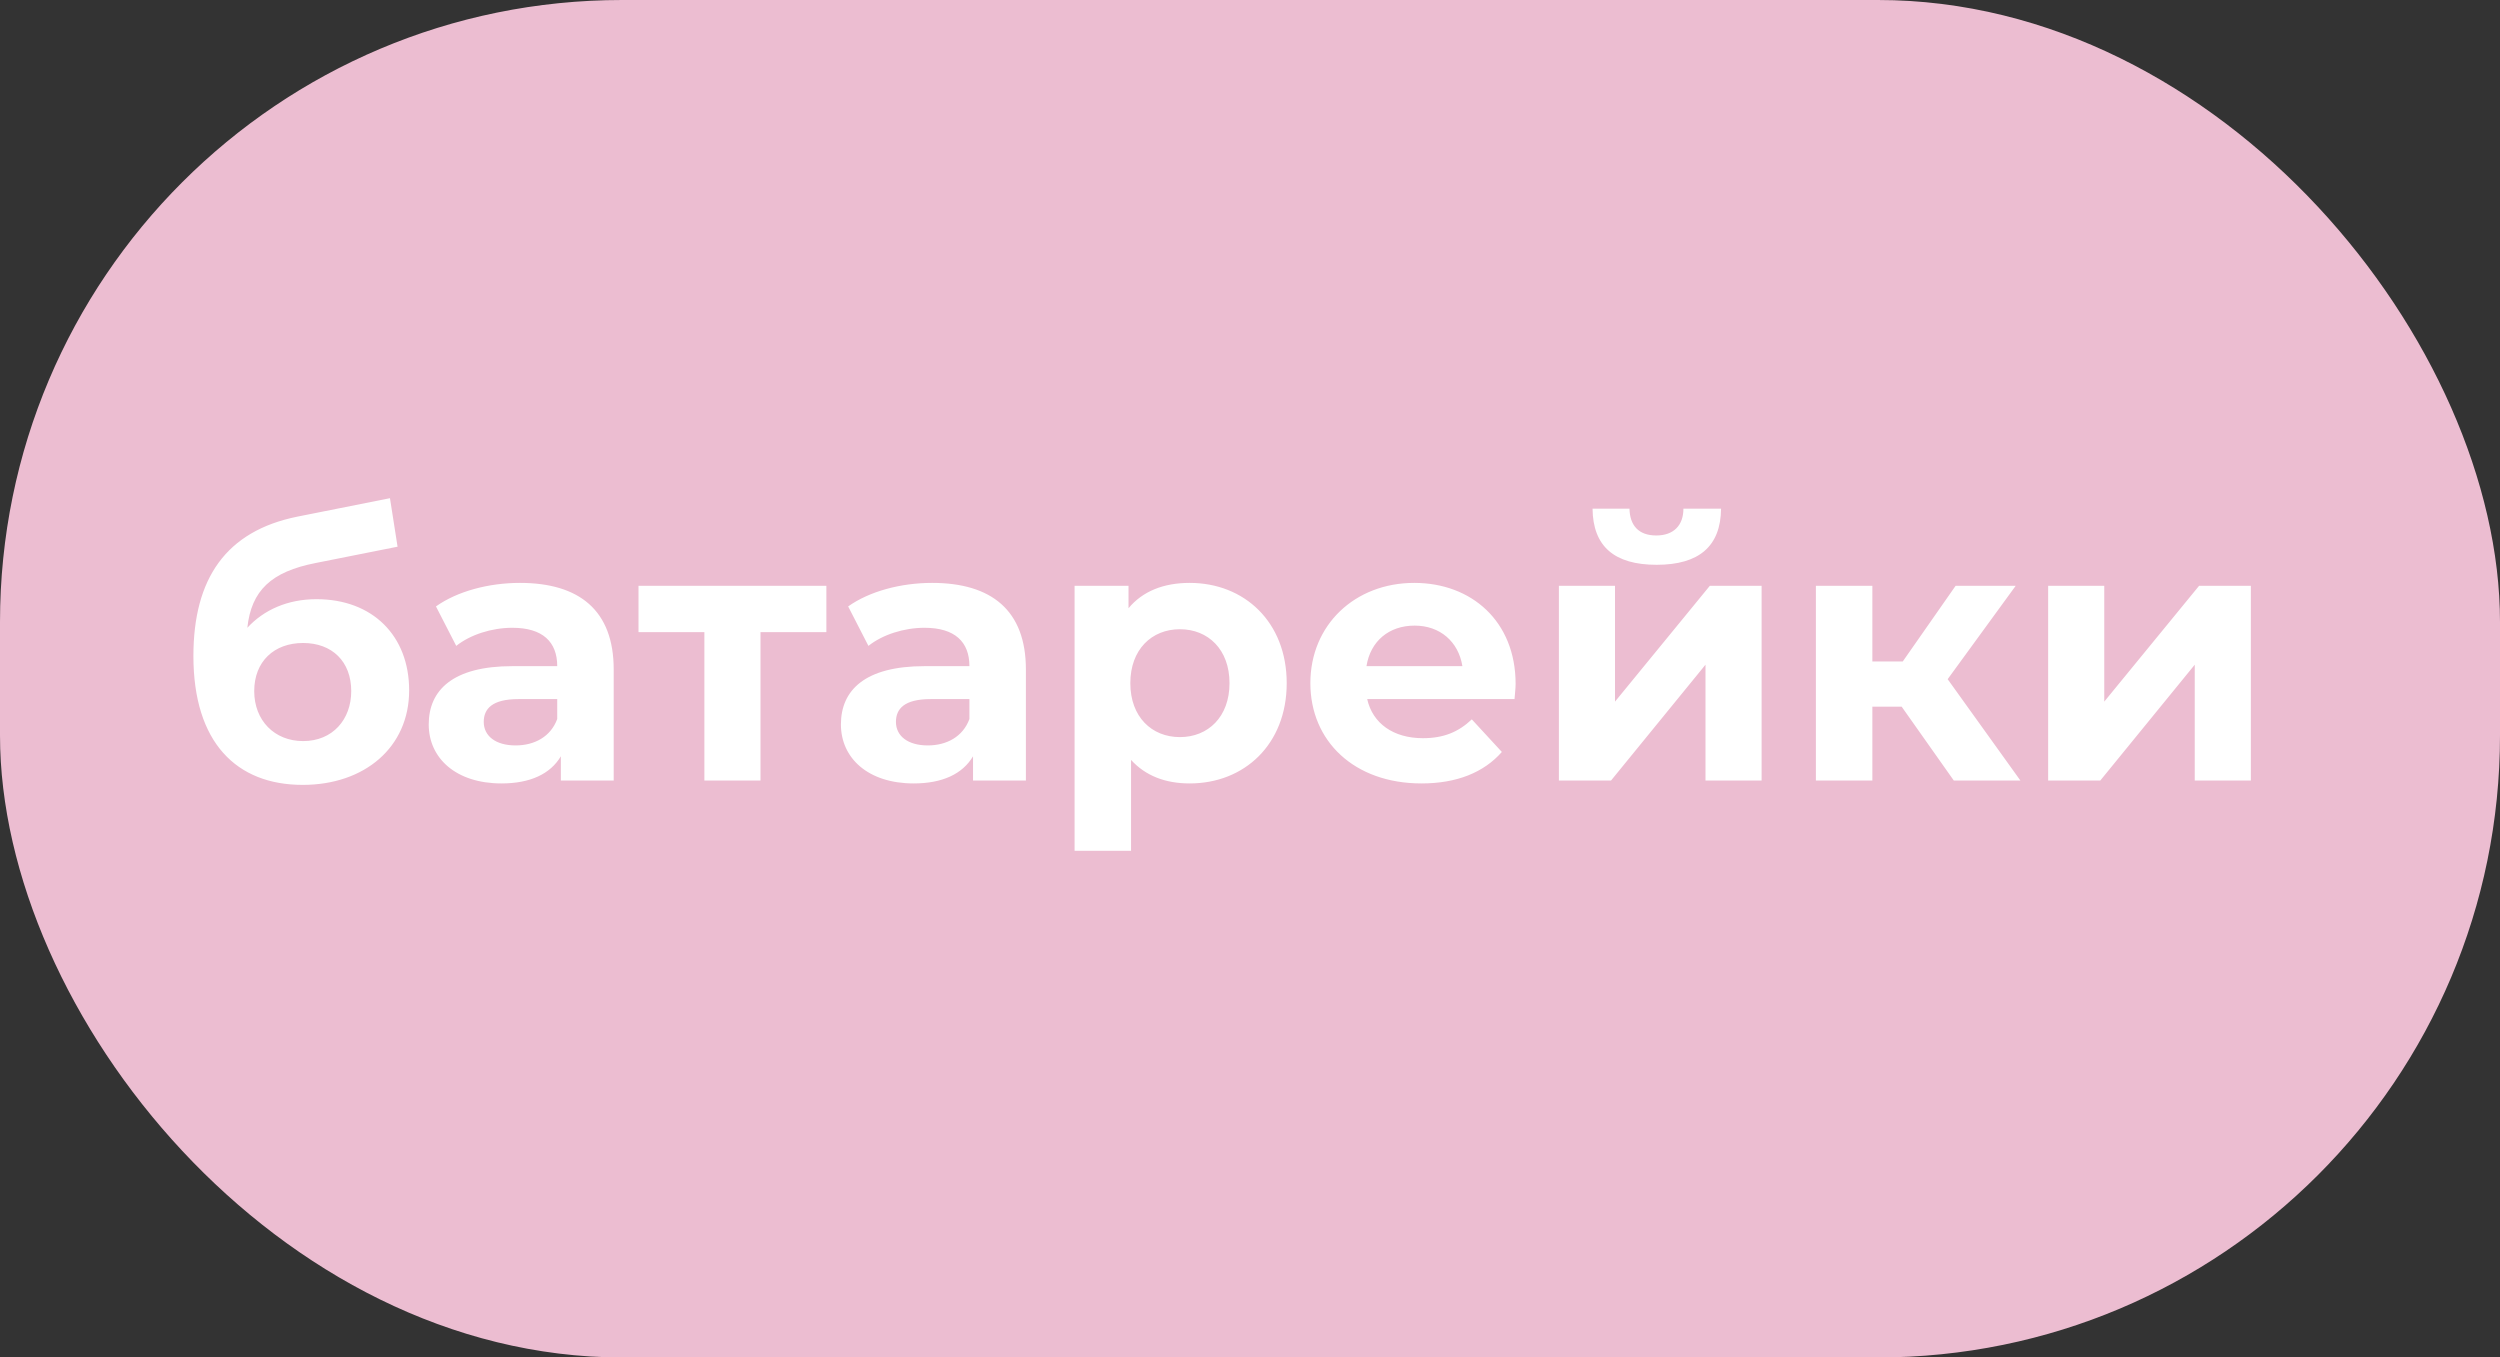
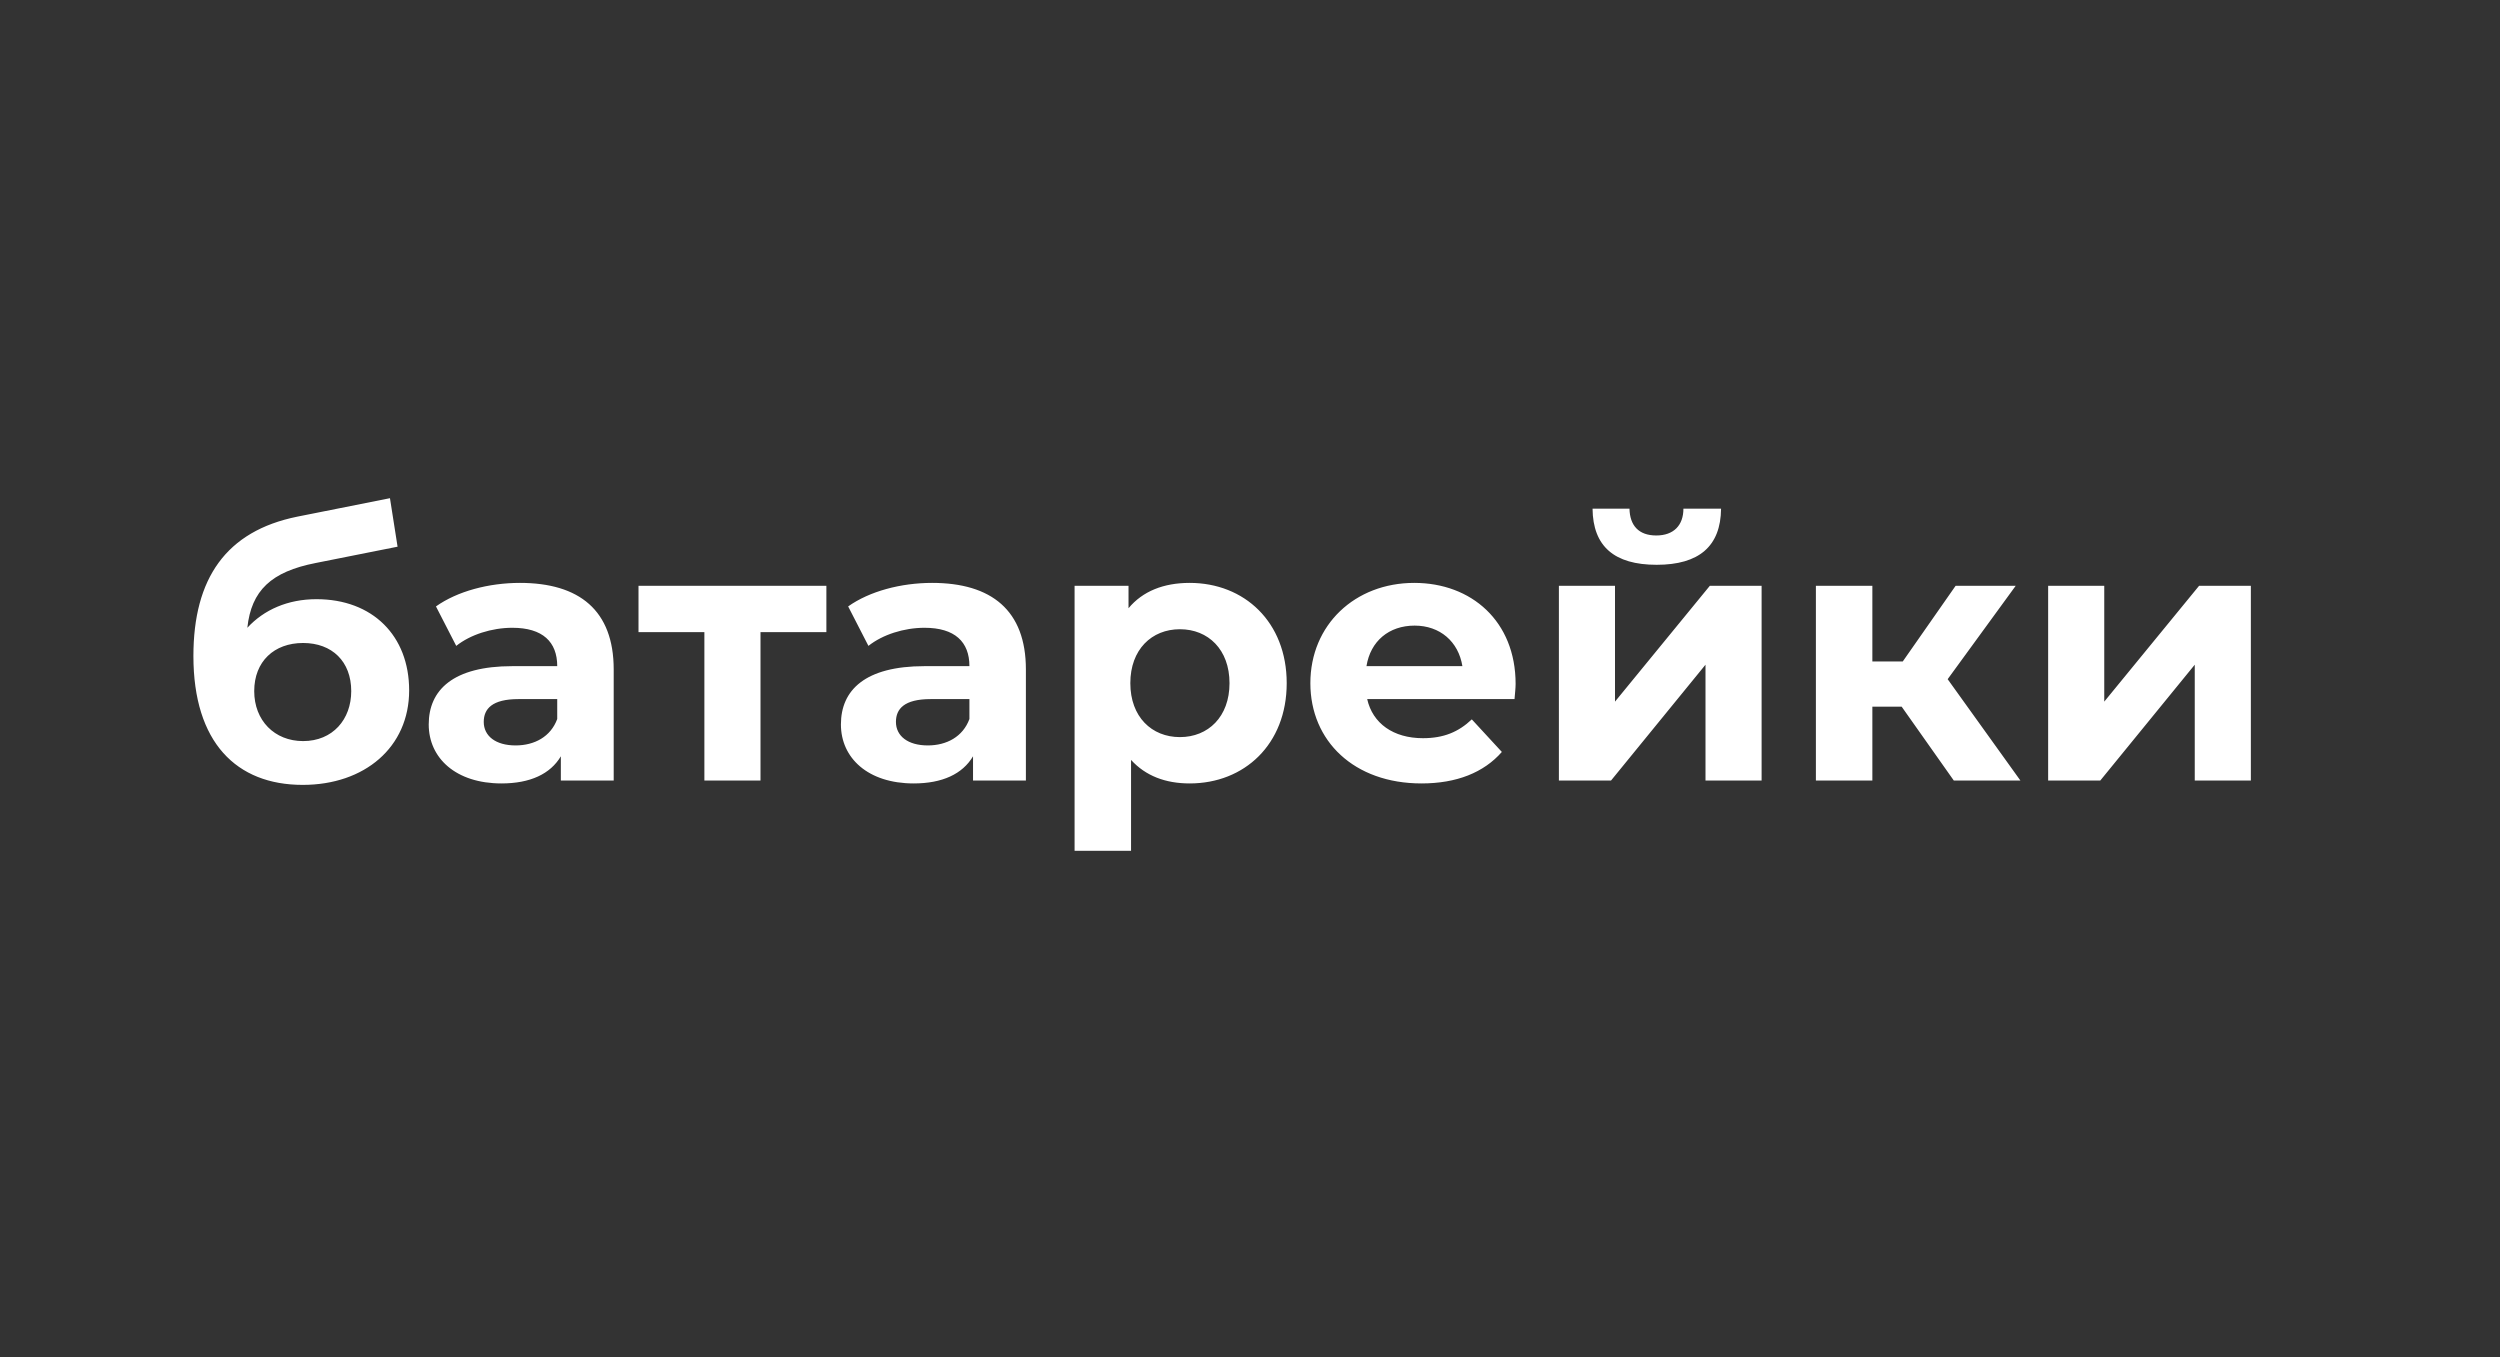
<svg xmlns="http://www.w3.org/2000/svg" width="221" height="120" viewBox="0 0 221 120" fill="none">
  <rect x="0" y="0" width="221" height="120" fill="#333333" stroke="none" />
-   <rect width="221" height="120" rx="55" fill="#ECBDD1" />
  <path d="M27.977 52.968C25.449 52.968 23.337 53.896 21.865 55.496C22.217 52.2 23.977 50.536 27.913 49.768L35.145 48.328L34.473 44.04L26.281 45.672C19.977 46.952 17.097 51.144 17.097 57.992C17.097 65.64 20.905 69.384 26.761 69.384C32.233 69.384 36.169 66.056 36.169 61.032C36.169 56.2 32.937 52.968 27.977 52.968ZM26.793 65.512C24.265 65.512 22.473 63.688 22.473 61.096C22.473 58.472 24.233 56.84 26.793 56.84C29.353 56.84 31.049 58.472 31.049 61.096C31.049 63.592 29.417 65.512 26.793 65.512ZM45.963 51.528C43.211 51.528 40.427 52.264 38.539 53.608L40.331 57.096C41.579 56.104 43.467 55.496 45.291 55.496C47.979 55.496 49.259 56.744 49.259 58.888H45.291C40.043 58.888 37.899 61 37.899 64.04C37.899 67.016 40.299 69.256 44.331 69.256C46.859 69.256 48.651 68.424 49.579 66.856V69H54.251V59.176C54.251 53.96 51.211 51.528 45.963 51.528ZM45.579 65.896C43.819 65.896 42.763 65.064 42.763 63.816C42.763 62.664 43.499 61.8 45.835 61.8H49.259V63.56C48.683 65.128 47.243 65.896 45.579 65.896ZM73.052 51.784H56.444V55.88H62.267V69H67.228V55.88H73.052V51.784ZM82.4 51.528C79.648 51.528 76.865 52.264 74.977 53.608L76.769 57.096C78.016 56.104 79.904 55.496 81.728 55.496C84.416 55.496 85.697 56.744 85.697 58.888H81.728C76.481 58.888 74.337 61 74.337 64.04C74.337 67.016 76.737 69.256 80.769 69.256C83.296 69.256 85.088 68.424 86.016 66.856V69H90.689V59.176C90.689 53.96 87.648 51.528 82.4 51.528ZM82.016 65.896C80.257 65.896 79.201 65.064 79.201 63.816C79.201 62.664 79.936 61.8 82.272 61.8H85.697V63.56C85.121 65.128 83.68 65.896 82.016 65.896ZM105.169 51.528C102.865 51.528 101.009 52.264 99.761 53.768V51.784H94.993V75.208H99.985V67.176C101.265 68.584 103.025 69.256 105.169 69.256C110.001 69.256 113.745 65.8 113.745 60.392C113.745 54.984 110.001 51.528 105.169 51.528ZM104.305 65.16C101.809 65.16 99.921 63.368 99.921 60.392C99.921 57.416 101.809 55.624 104.305 55.624C106.801 55.624 108.689 57.416 108.689 60.392C108.689 63.368 106.801 65.16 104.305 65.16ZM133.98 60.456C133.98 54.92 130.076 51.528 125.02 51.528C119.772 51.528 115.836 55.24 115.836 60.392C115.836 65.512 119.708 69.256 125.66 69.256C128.764 69.256 131.164 68.296 132.764 66.472L130.108 63.592C128.924 64.712 127.612 65.256 125.788 65.256C123.164 65.256 121.34 63.944 120.86 61.8H133.884C133.916 61.384 133.98 60.84 133.98 60.456ZM125.052 55.304C127.292 55.304 128.924 56.712 129.276 58.888H120.796C121.148 56.68 122.78 55.304 125.052 55.304ZM146.446 49.928C150.19 49.928 152.11 48.296 152.142 44.968H148.814C148.814 46.44 147.95 47.336 146.414 47.336C144.846 47.336 144.078 46.44 144.046 44.968H140.782C140.814 48.296 142.702 49.928 146.446 49.928ZM137.806 69H142.414L150.766 58.76V69H155.726V51.784H151.15L142.766 62.024V51.784H137.806V69ZM172.717 69H178.605L172.173 60.04L178.189 51.784H172.877L168.205 58.472H165.517V51.784H160.525V69H165.517V62.472H168.109L172.717 69ZM181.056 69H185.664L194.016 58.76V69H198.976V51.784H194.4L186.016 62.024V51.784H181.056V69Z" fill="white" />
</svg>